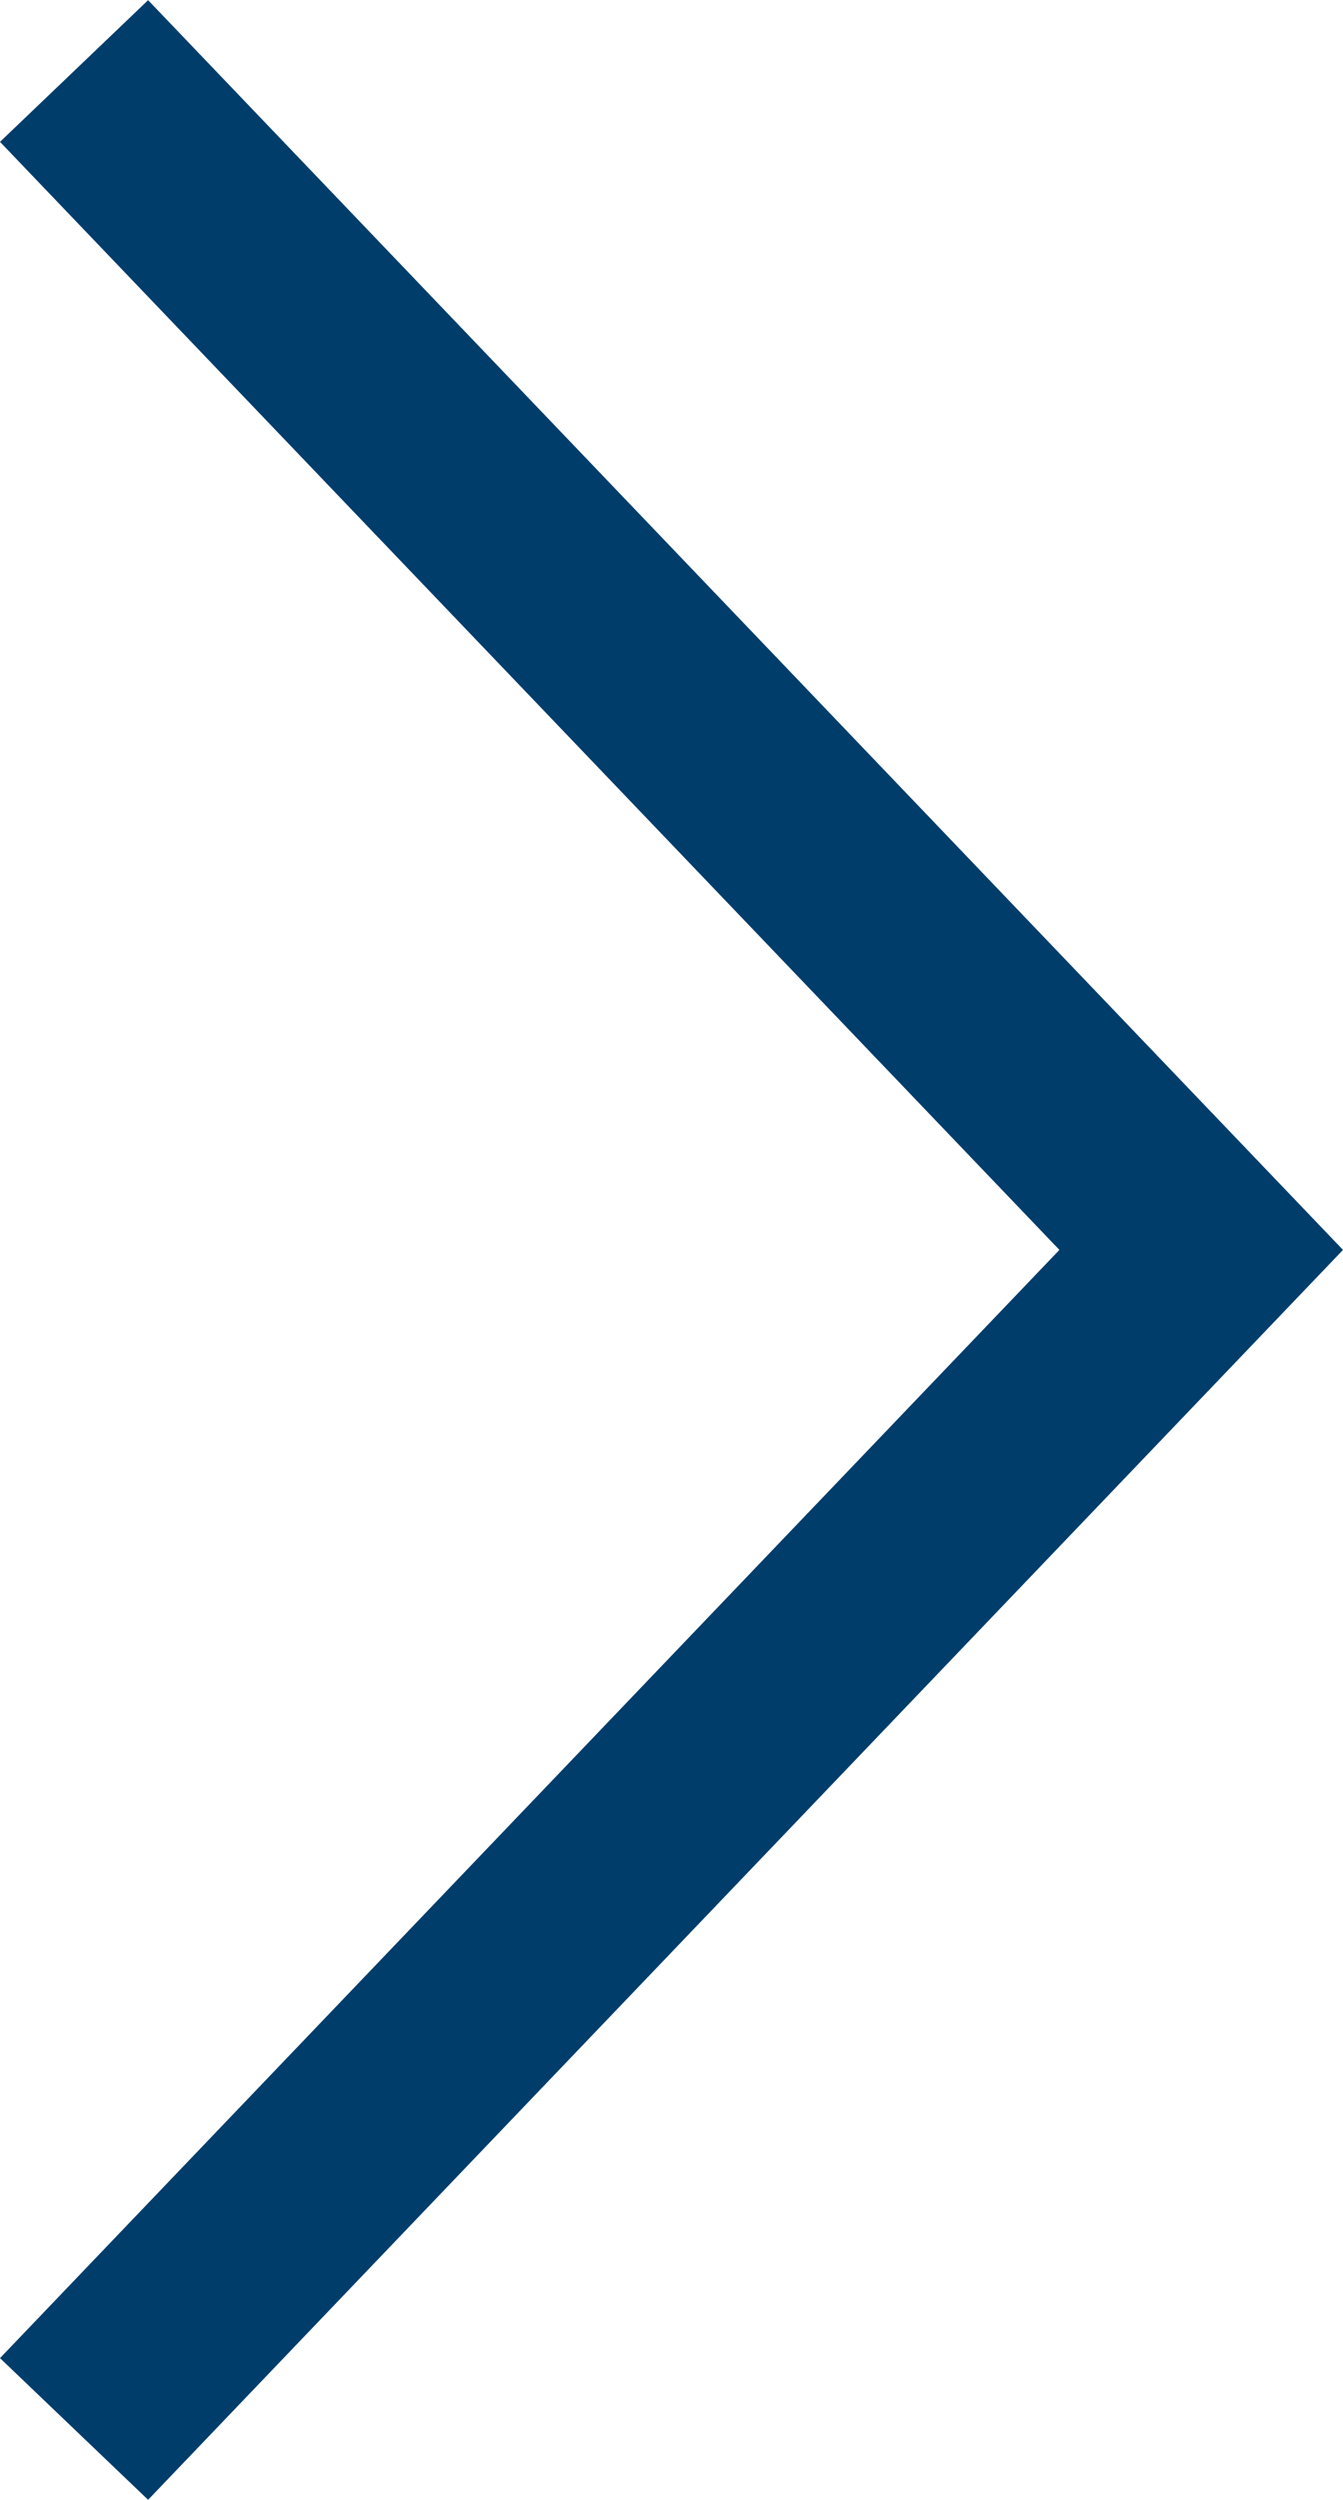
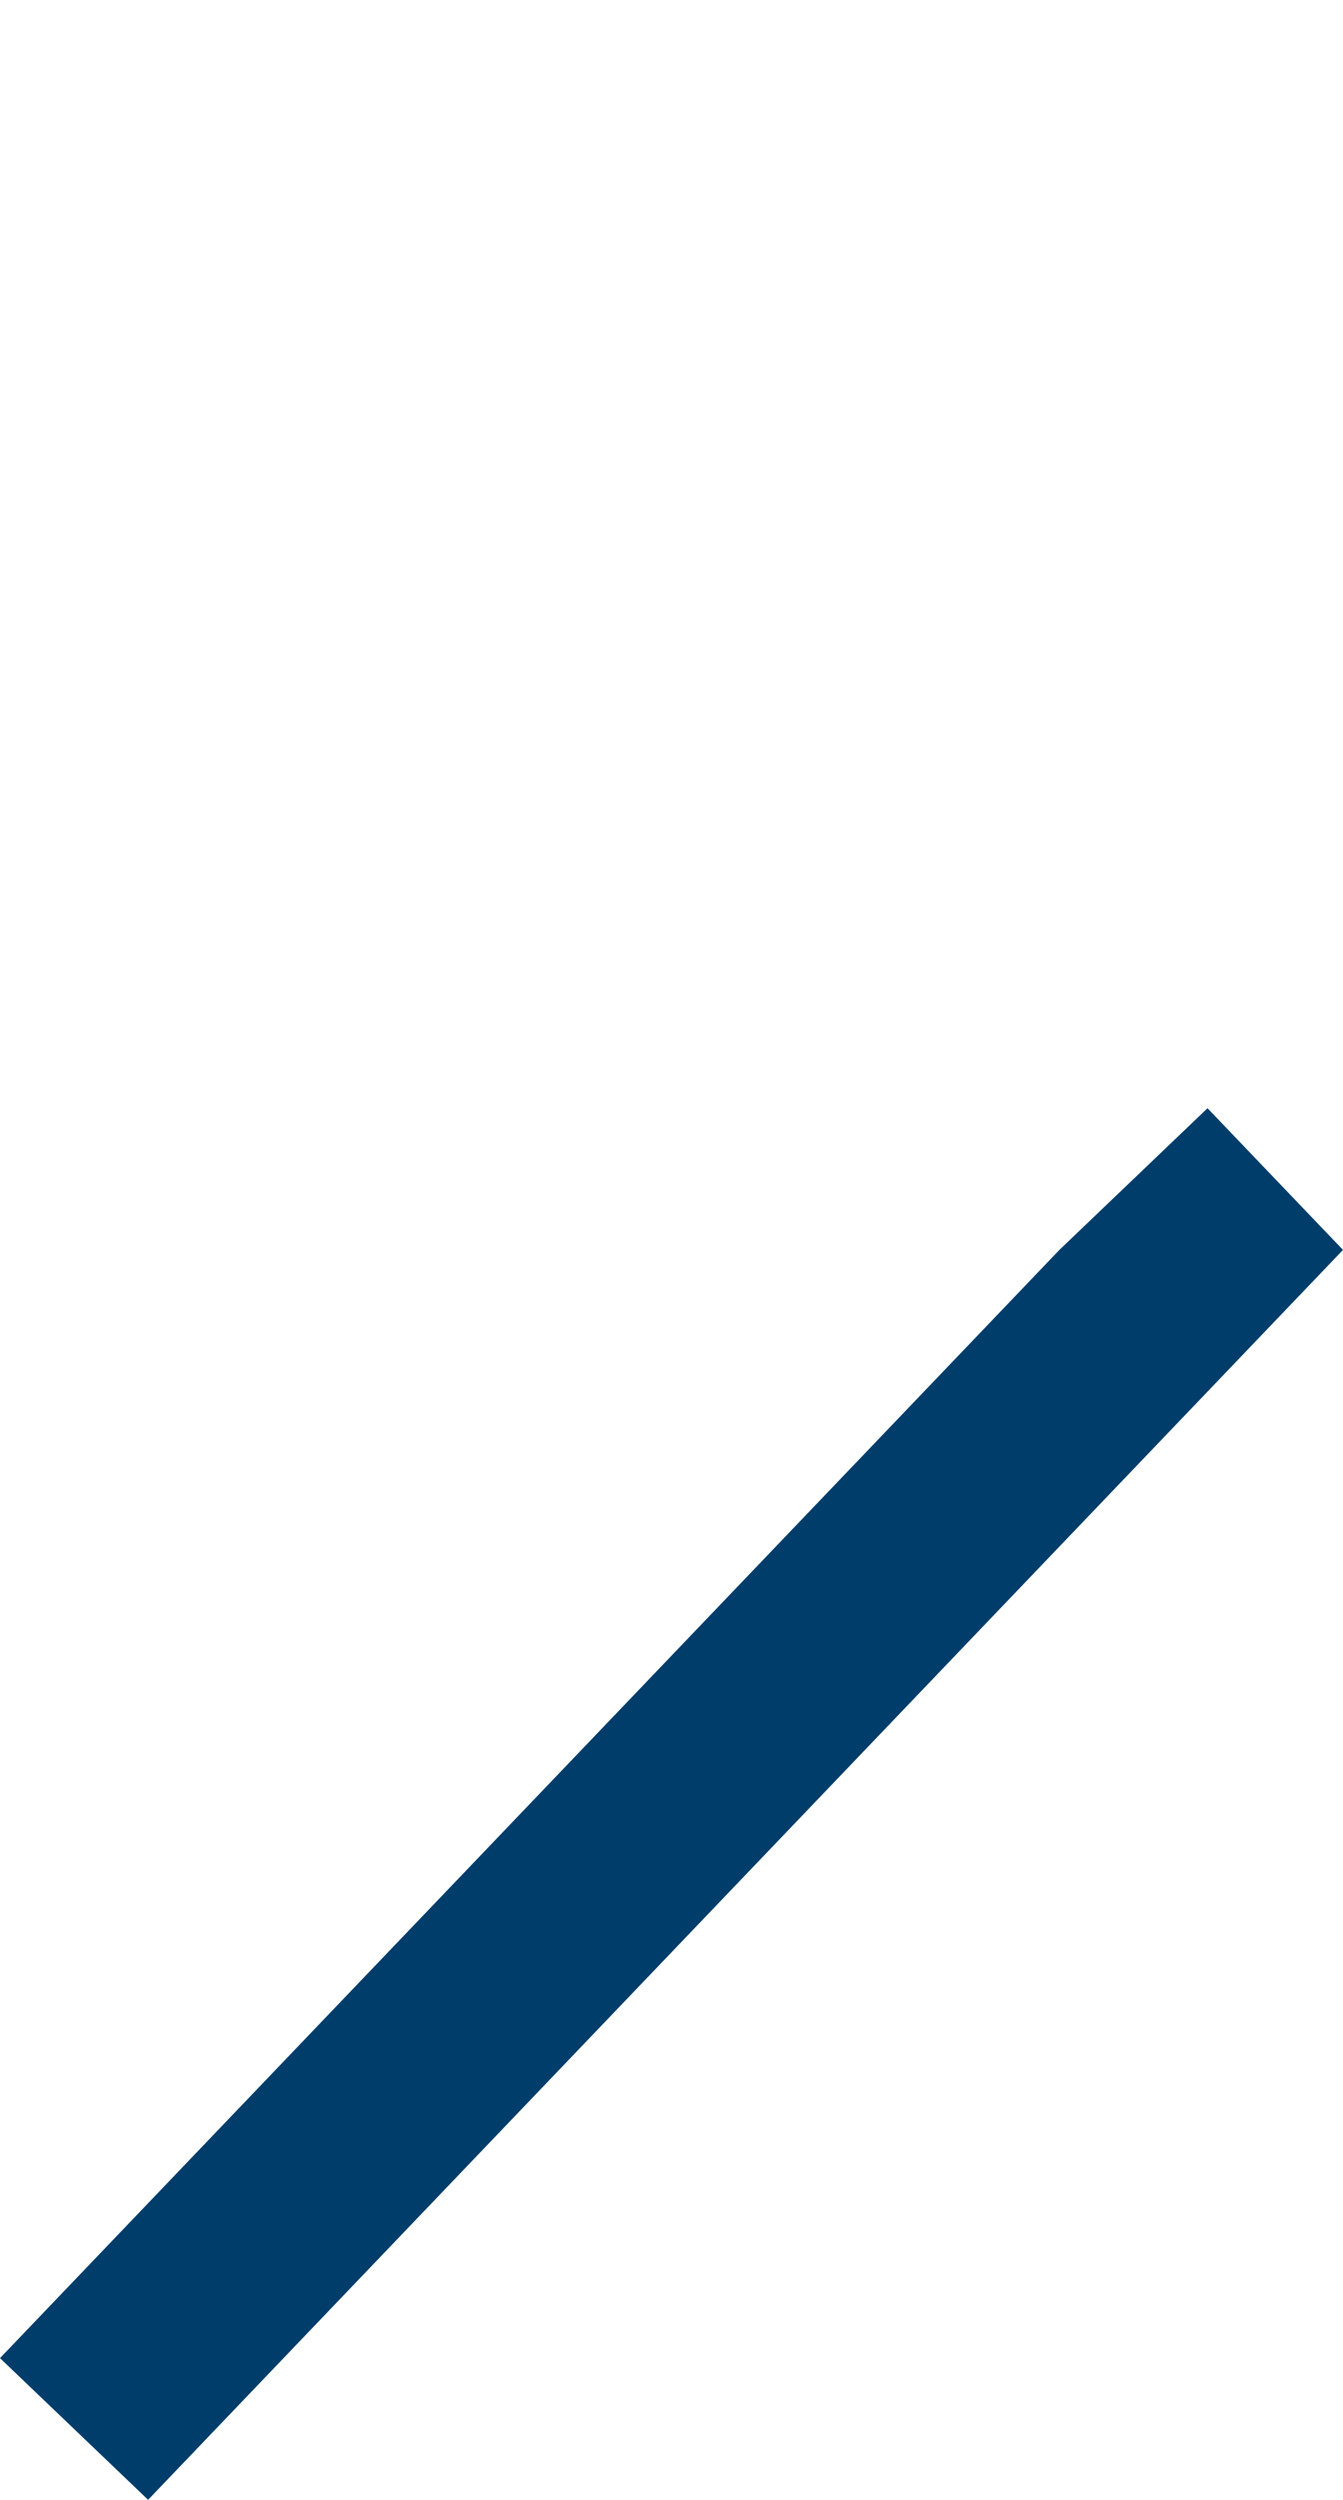
<svg xmlns="http://www.w3.org/2000/svg" width="7.88" height="14.662" viewBox="0 0 7.88 14.662">
-   <path id="noun-down-755617" d="M7.331,7.88,0,.869.831,0l6.5,6.216L13.83,0l.831.869Z" transform="translate(0 14.662) rotate(-90)" fill="#003d6b" />
+   <path id="noun-down-755617" d="M7.331,7.88,0,.869.831,0l6.5,6.216l.831.869Z" transform="translate(0 14.662) rotate(-90)" fill="#003d6b" />
</svg>